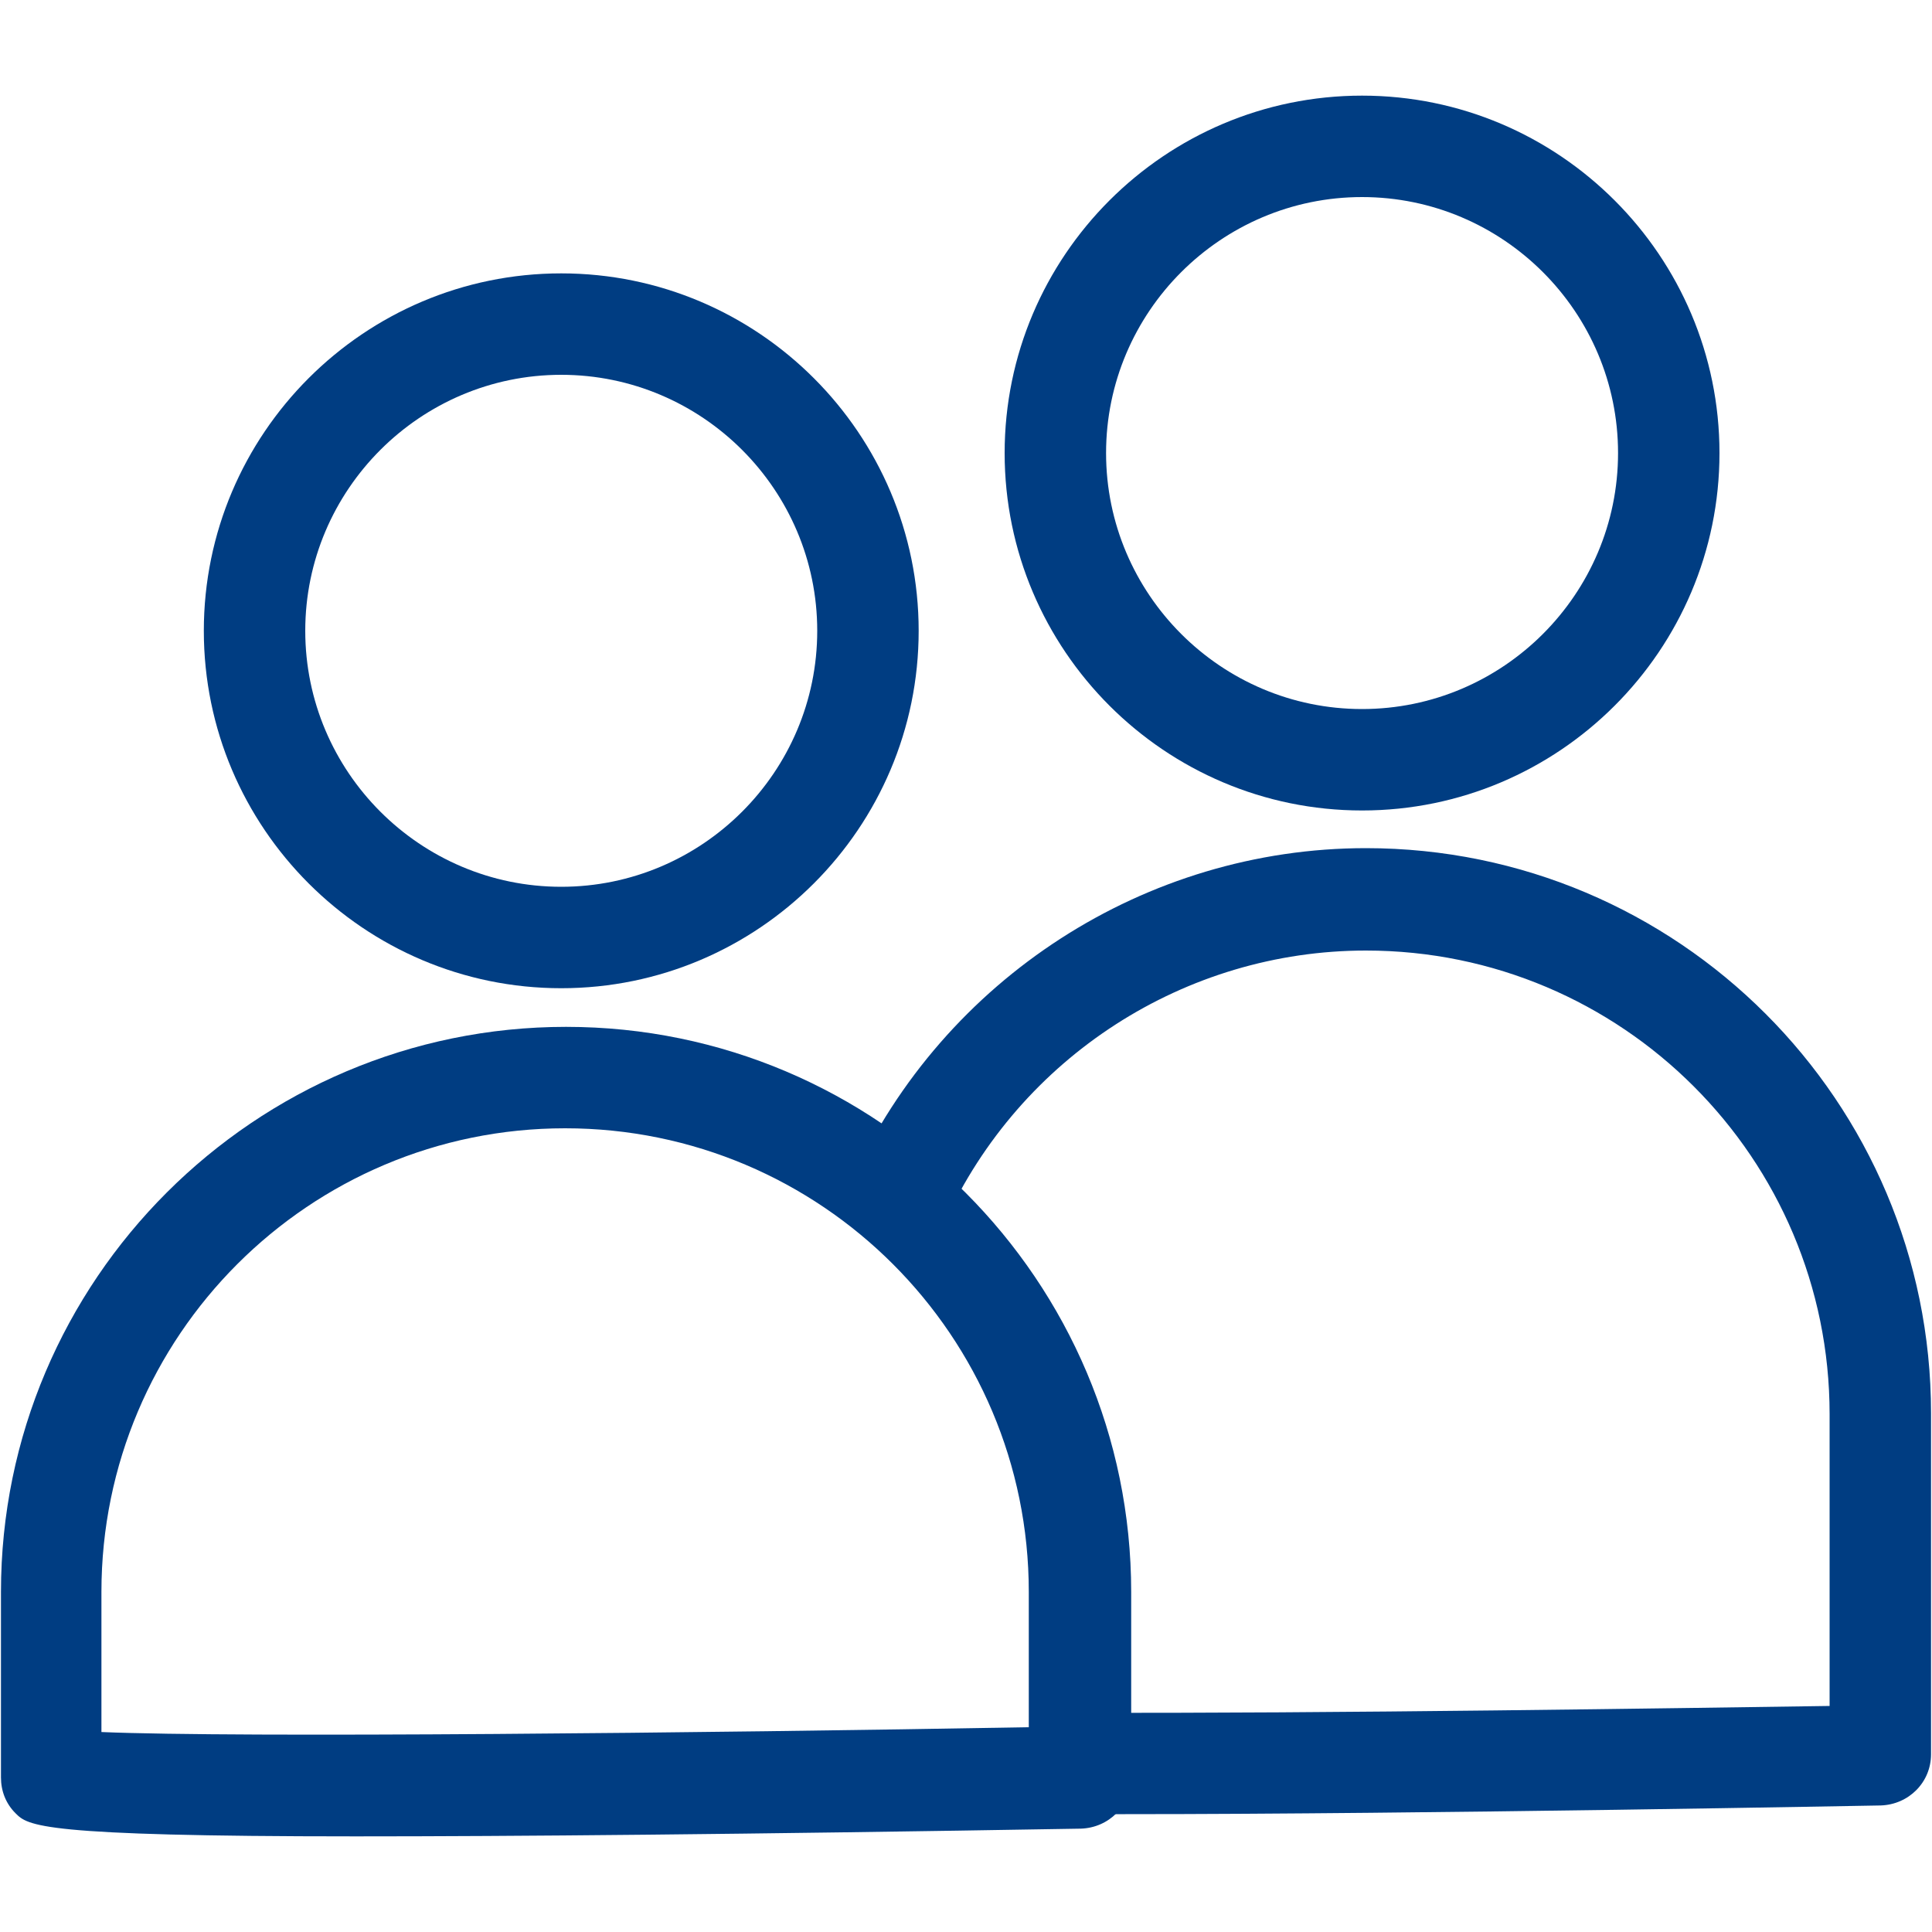
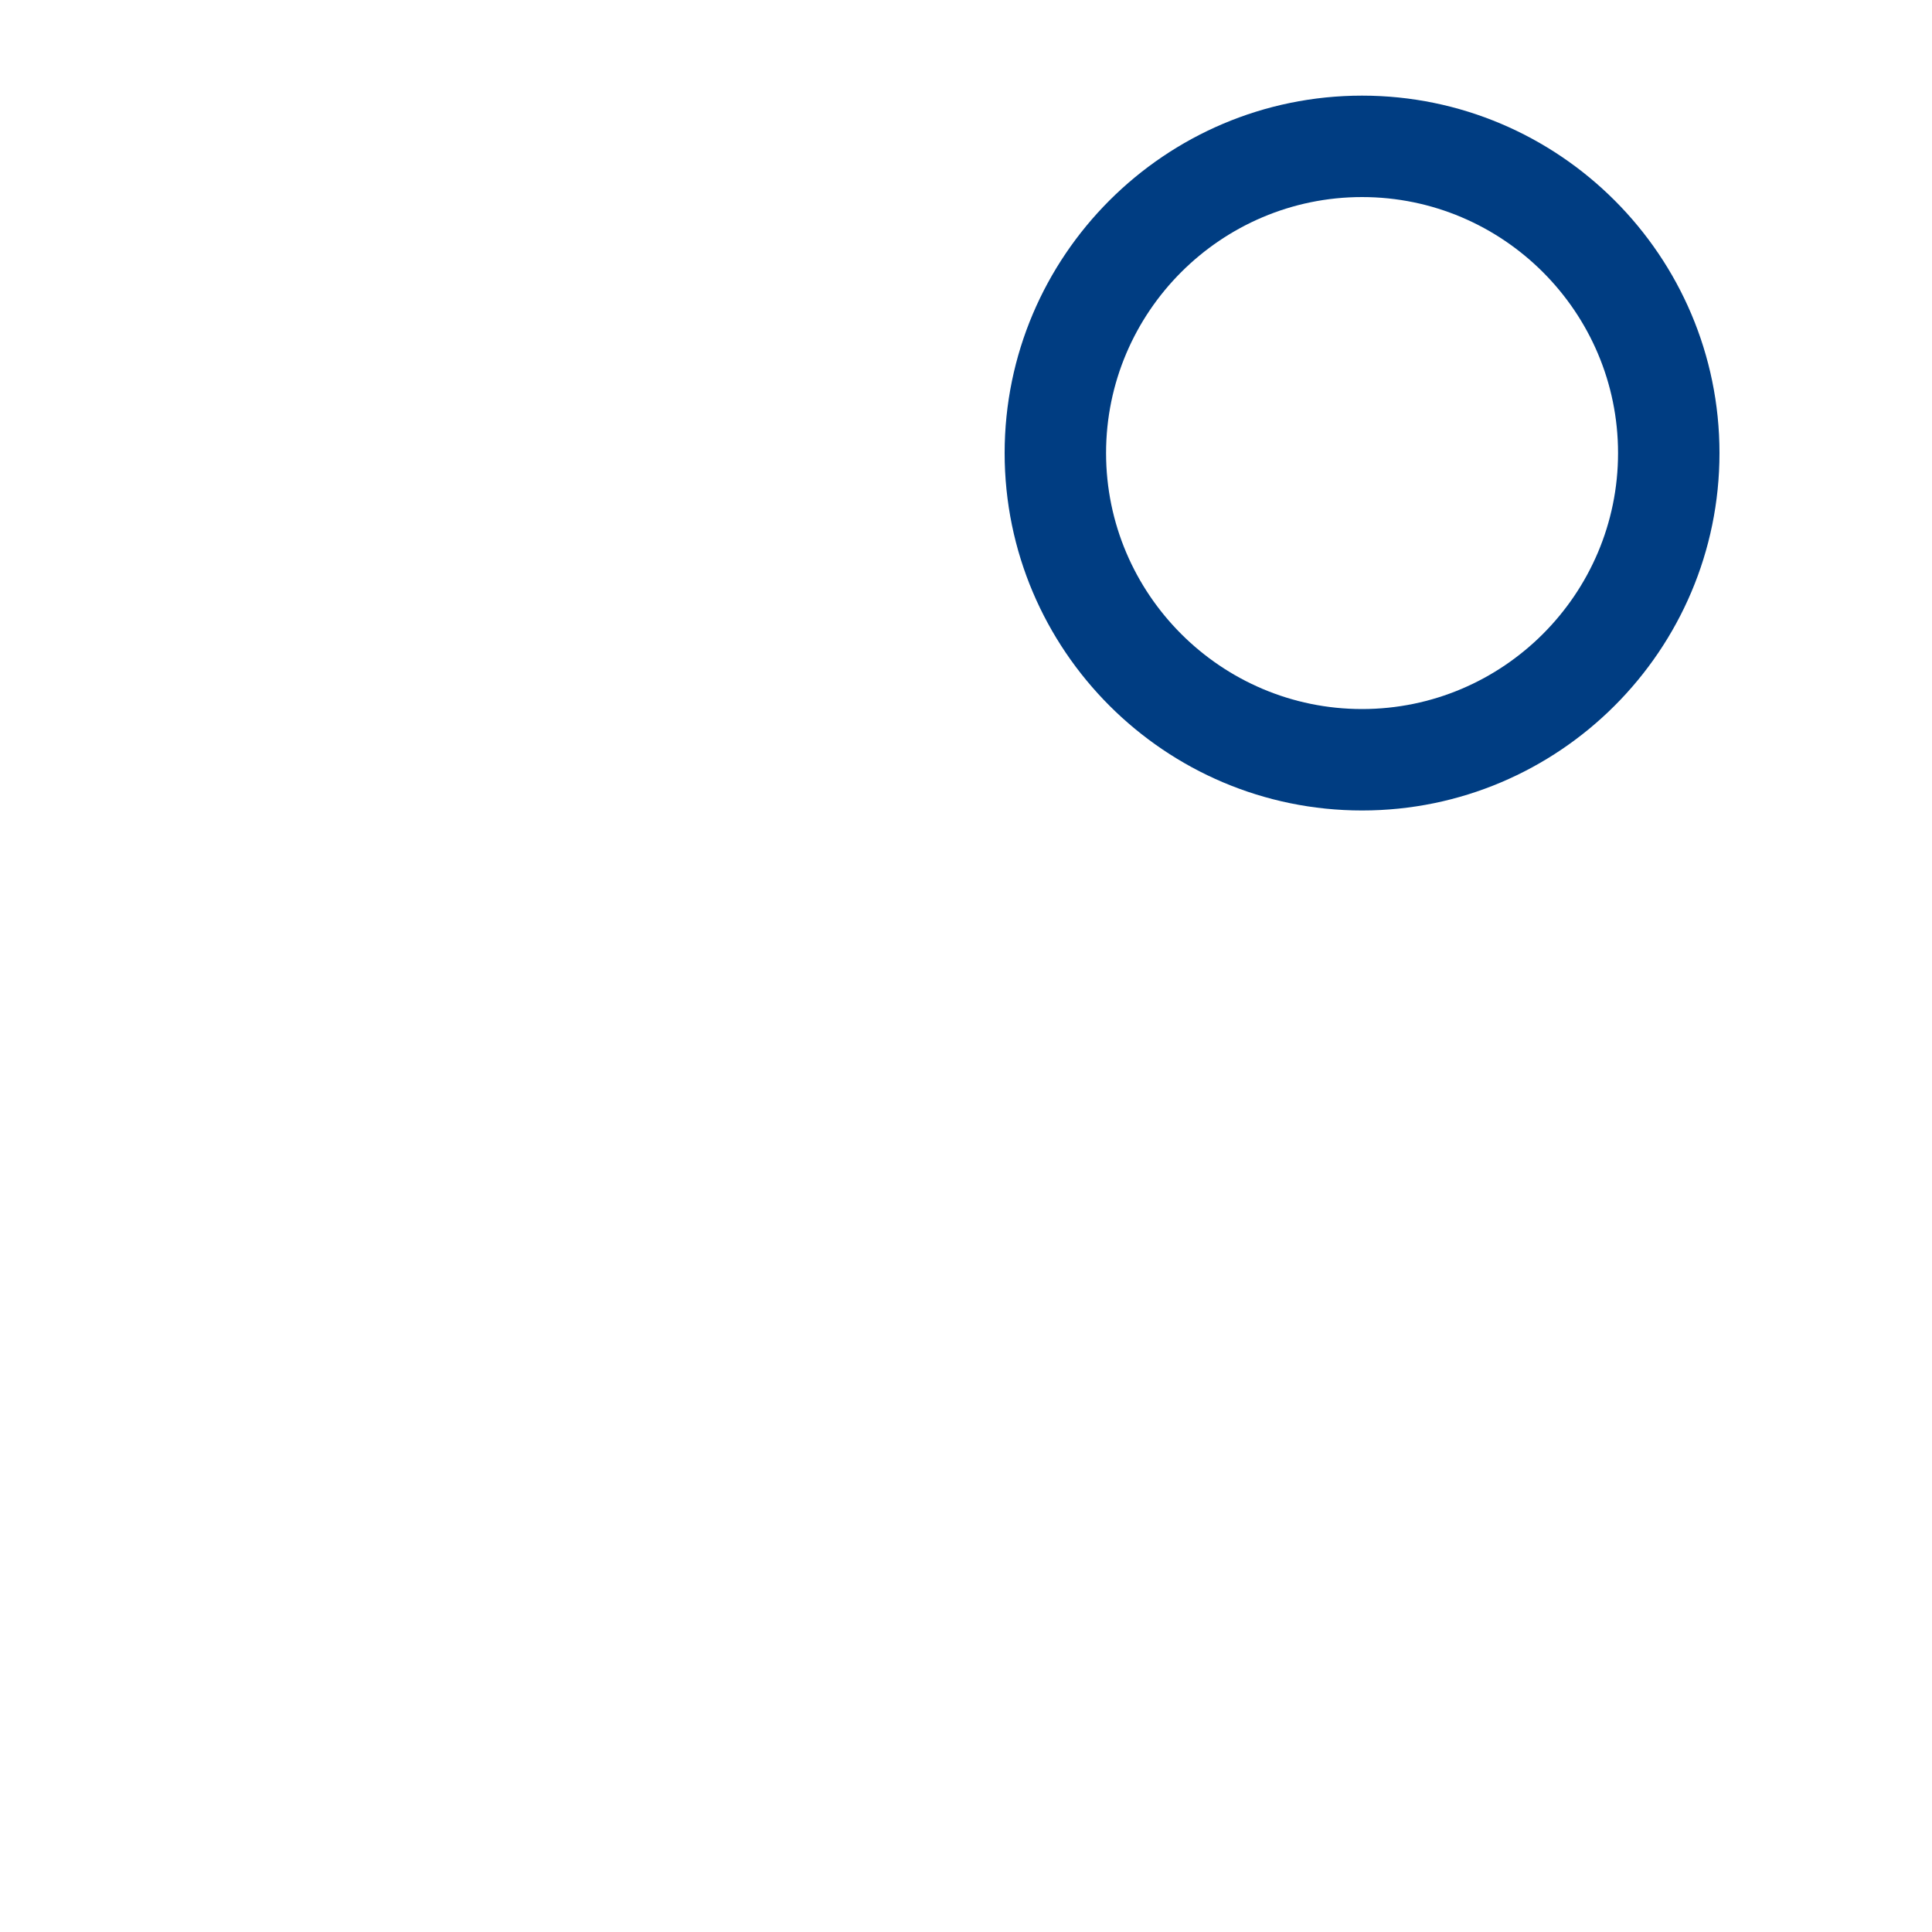
<svg xmlns="http://www.w3.org/2000/svg" id="Layer_1" x="0px" y="0px" viewBox="0 0 200 200" style="enable-background:new 0 0 200 200;" xml:space="preserve">
  <style type="text/css">	.st0{fill:#003D82;}</style>
  <g>
-     <path class="st0" d="M58.1,102.3c-20.4,0-37-16.6-37-37s16.6-37,37-37s37,16.6,37,37S78.5,102.3,58.1,102.3z M58.1,38.8  c-14.6,0-26.5,11.9-26.5,26.5s11.9,26.5,26.5,26.5s26.5-11.9,26.5-26.5S72.7,38.8,58.1,38.8z" />
-     <path class="st0" d="M36.8,190.1c-32.8,0-33.9-1.1-35.2-2.4c-1-1-1.5-2.3-1.5-3.7v-19.2c0-32.3,26.3-58.5,58.5-58.5  c32.3,0,58.5,26.3,58.5,58.5V184c0,2.9-2.3,5.2-5.2,5.3C76.7,189.9,52.9,190.1,36.8,190.1z M10.5,179.3c14.3,0.6,62.5,0.1,96-0.5  v-14c0-26.5-21.5-48-48-48c-26.5,0-48,21.5-48,48V179.3z" />
    <path class="st0" d="M141,83.9c-20.4,0-37-16.6-37-37c0-20.4,16.6-37,37-37c20.4,0,37,16.6,37,37C178,67.3,161.4,83.9,141,83.9z   M141,20.4c-14.6,0-26.5,11.9-26.5,26.5c0,14.6,11.9,26.5,26.5,26.5c14.6,0,26.5-11.9,26.5-26.5C167.5,32.3,155.6,20.4,141,20.4z" />
-     <path class="st0" d="M116.5,187.8c-1.6,0-3.2,0-4.8,0l0-10.5c25.1,0.1,63.8-0.5,77.7-0.7v-30.2c0-26.5-21.5-48-48-48  c-18.7,0-35.8,11-43.6,28.1l-9.6-4.4c9.5-20.8,30.4-34.3,53.2-34.3c32.3,0,58.5,26.2,58.5,58.5v35.3c0,2.9-2.3,5.2-5.2,5.3  C194.3,186.9,147.8,187.8,116.5,187.8z" />
  </g>
  <g />
  <g />
  <g />
  <g />
  <g />
  <g />
  <g />
  <g />
  <g />
  <g />
  <g />
</svg>